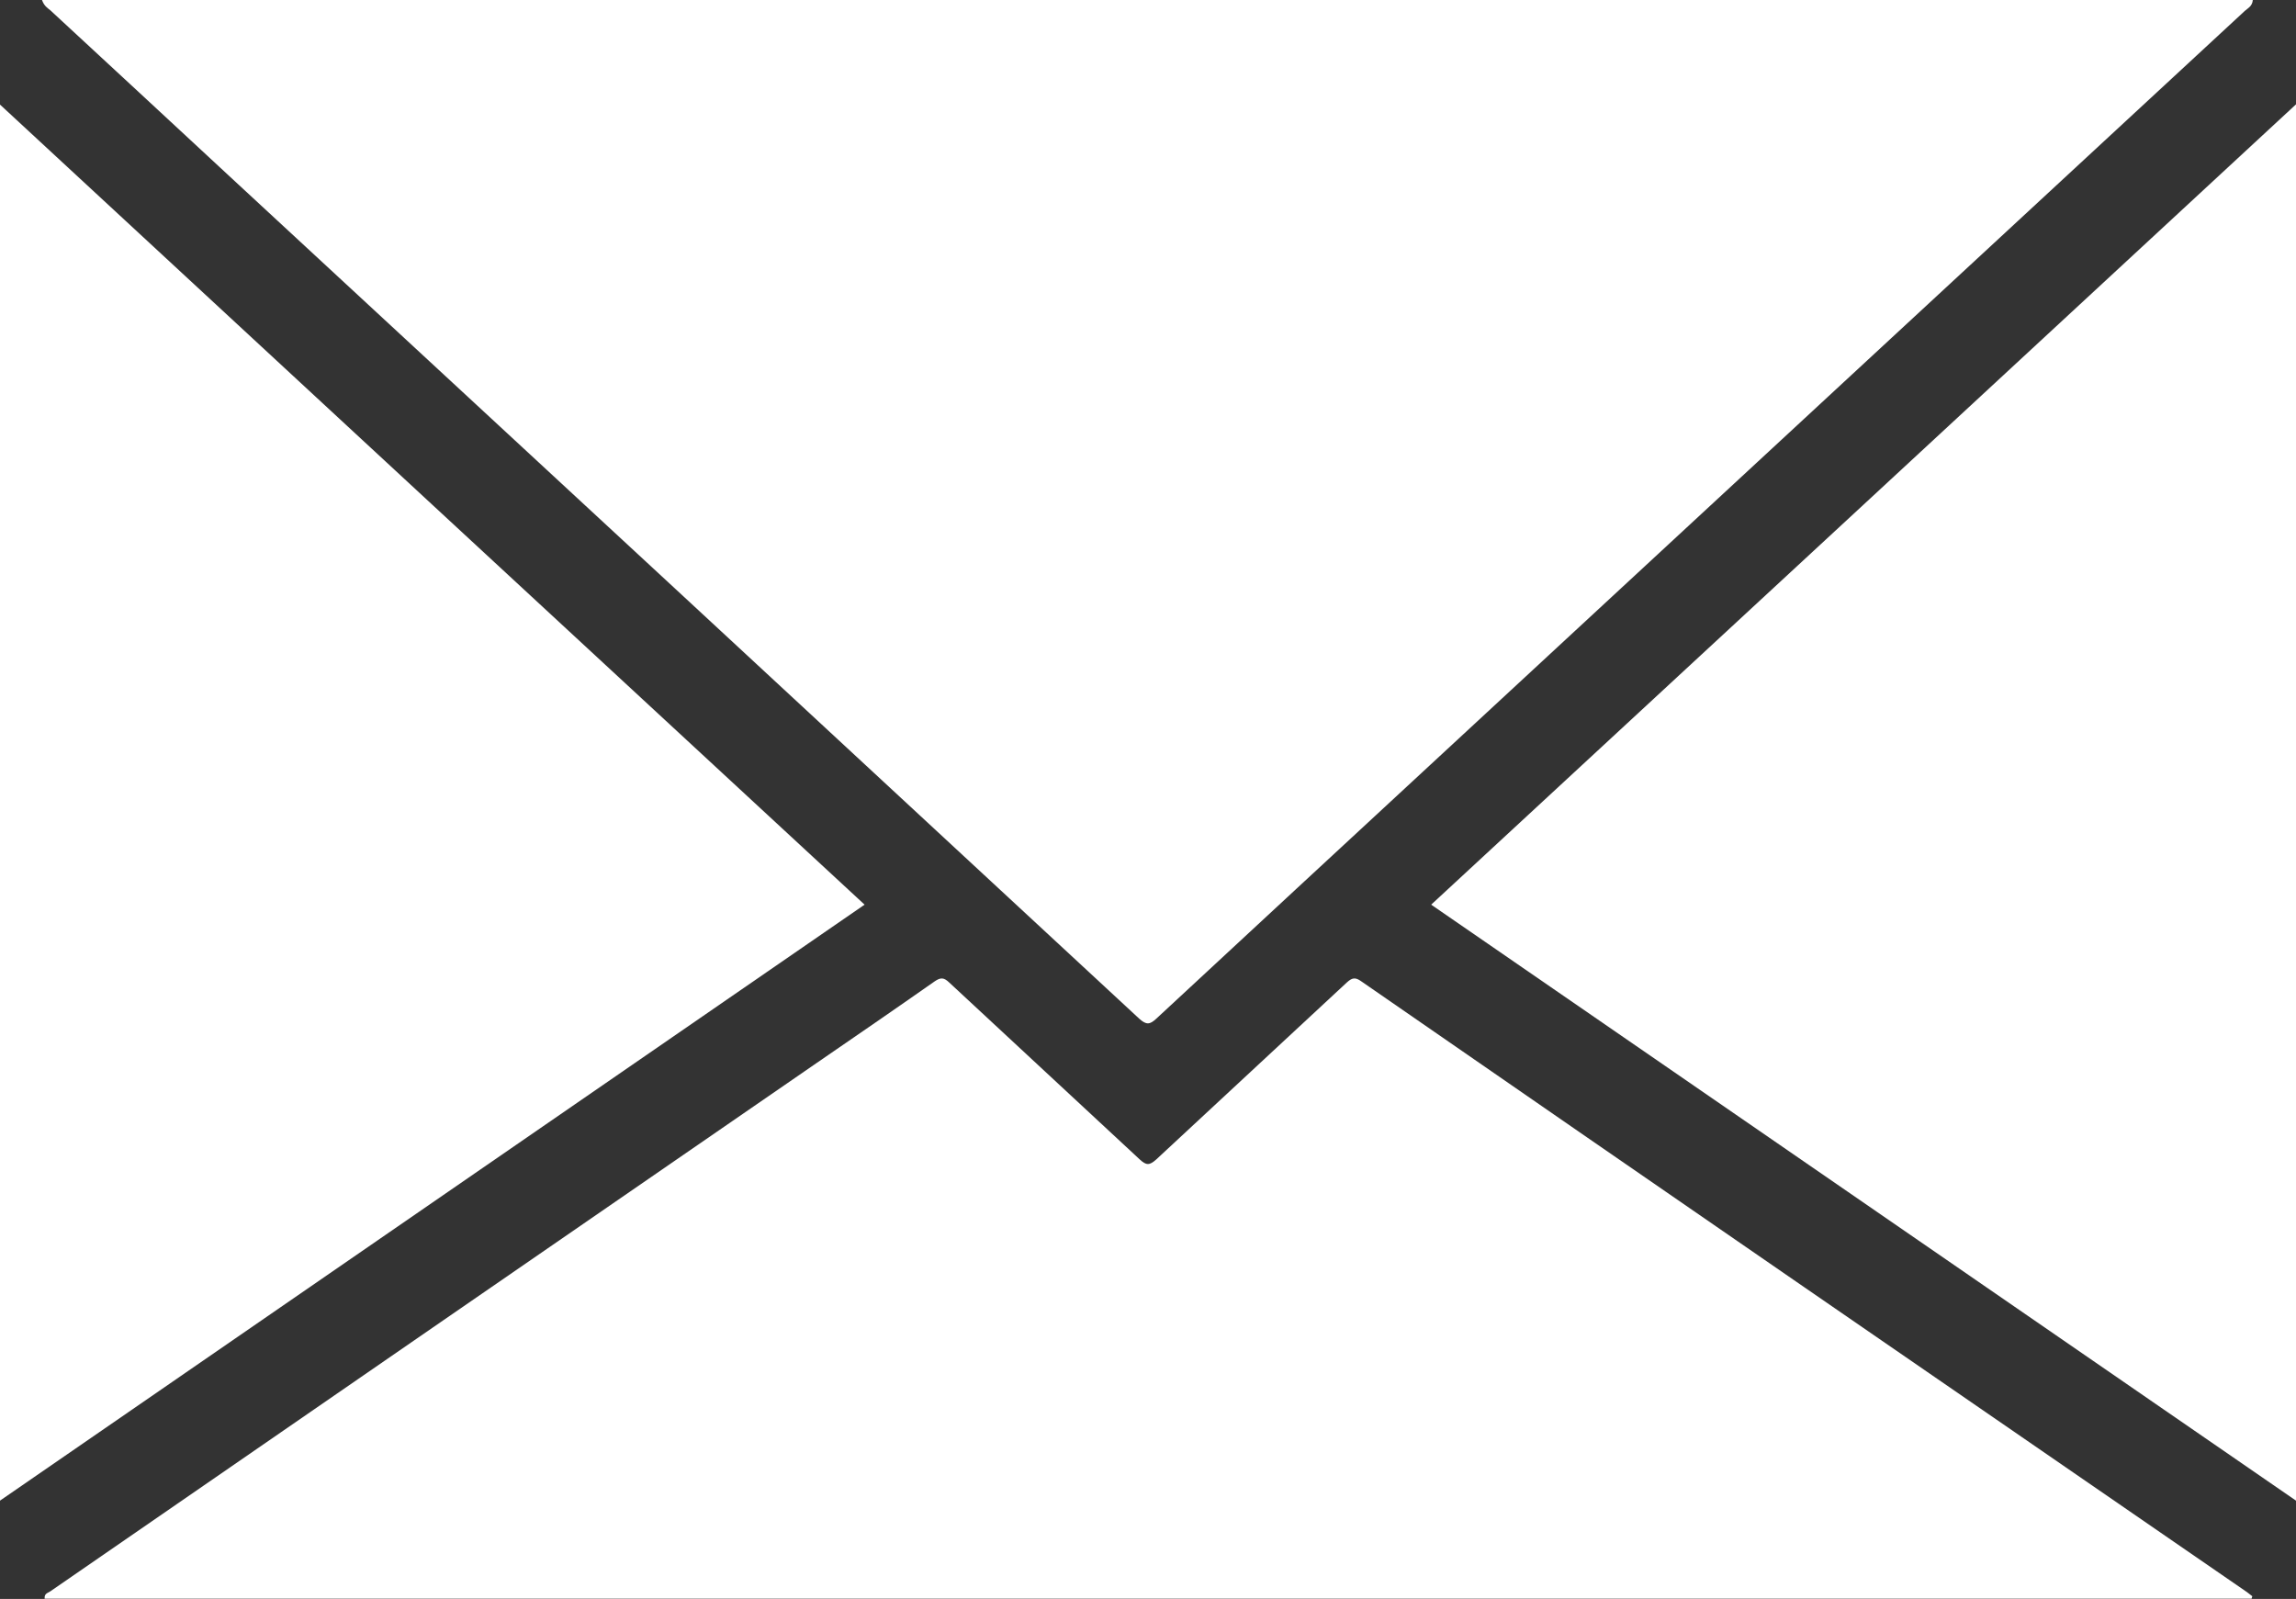
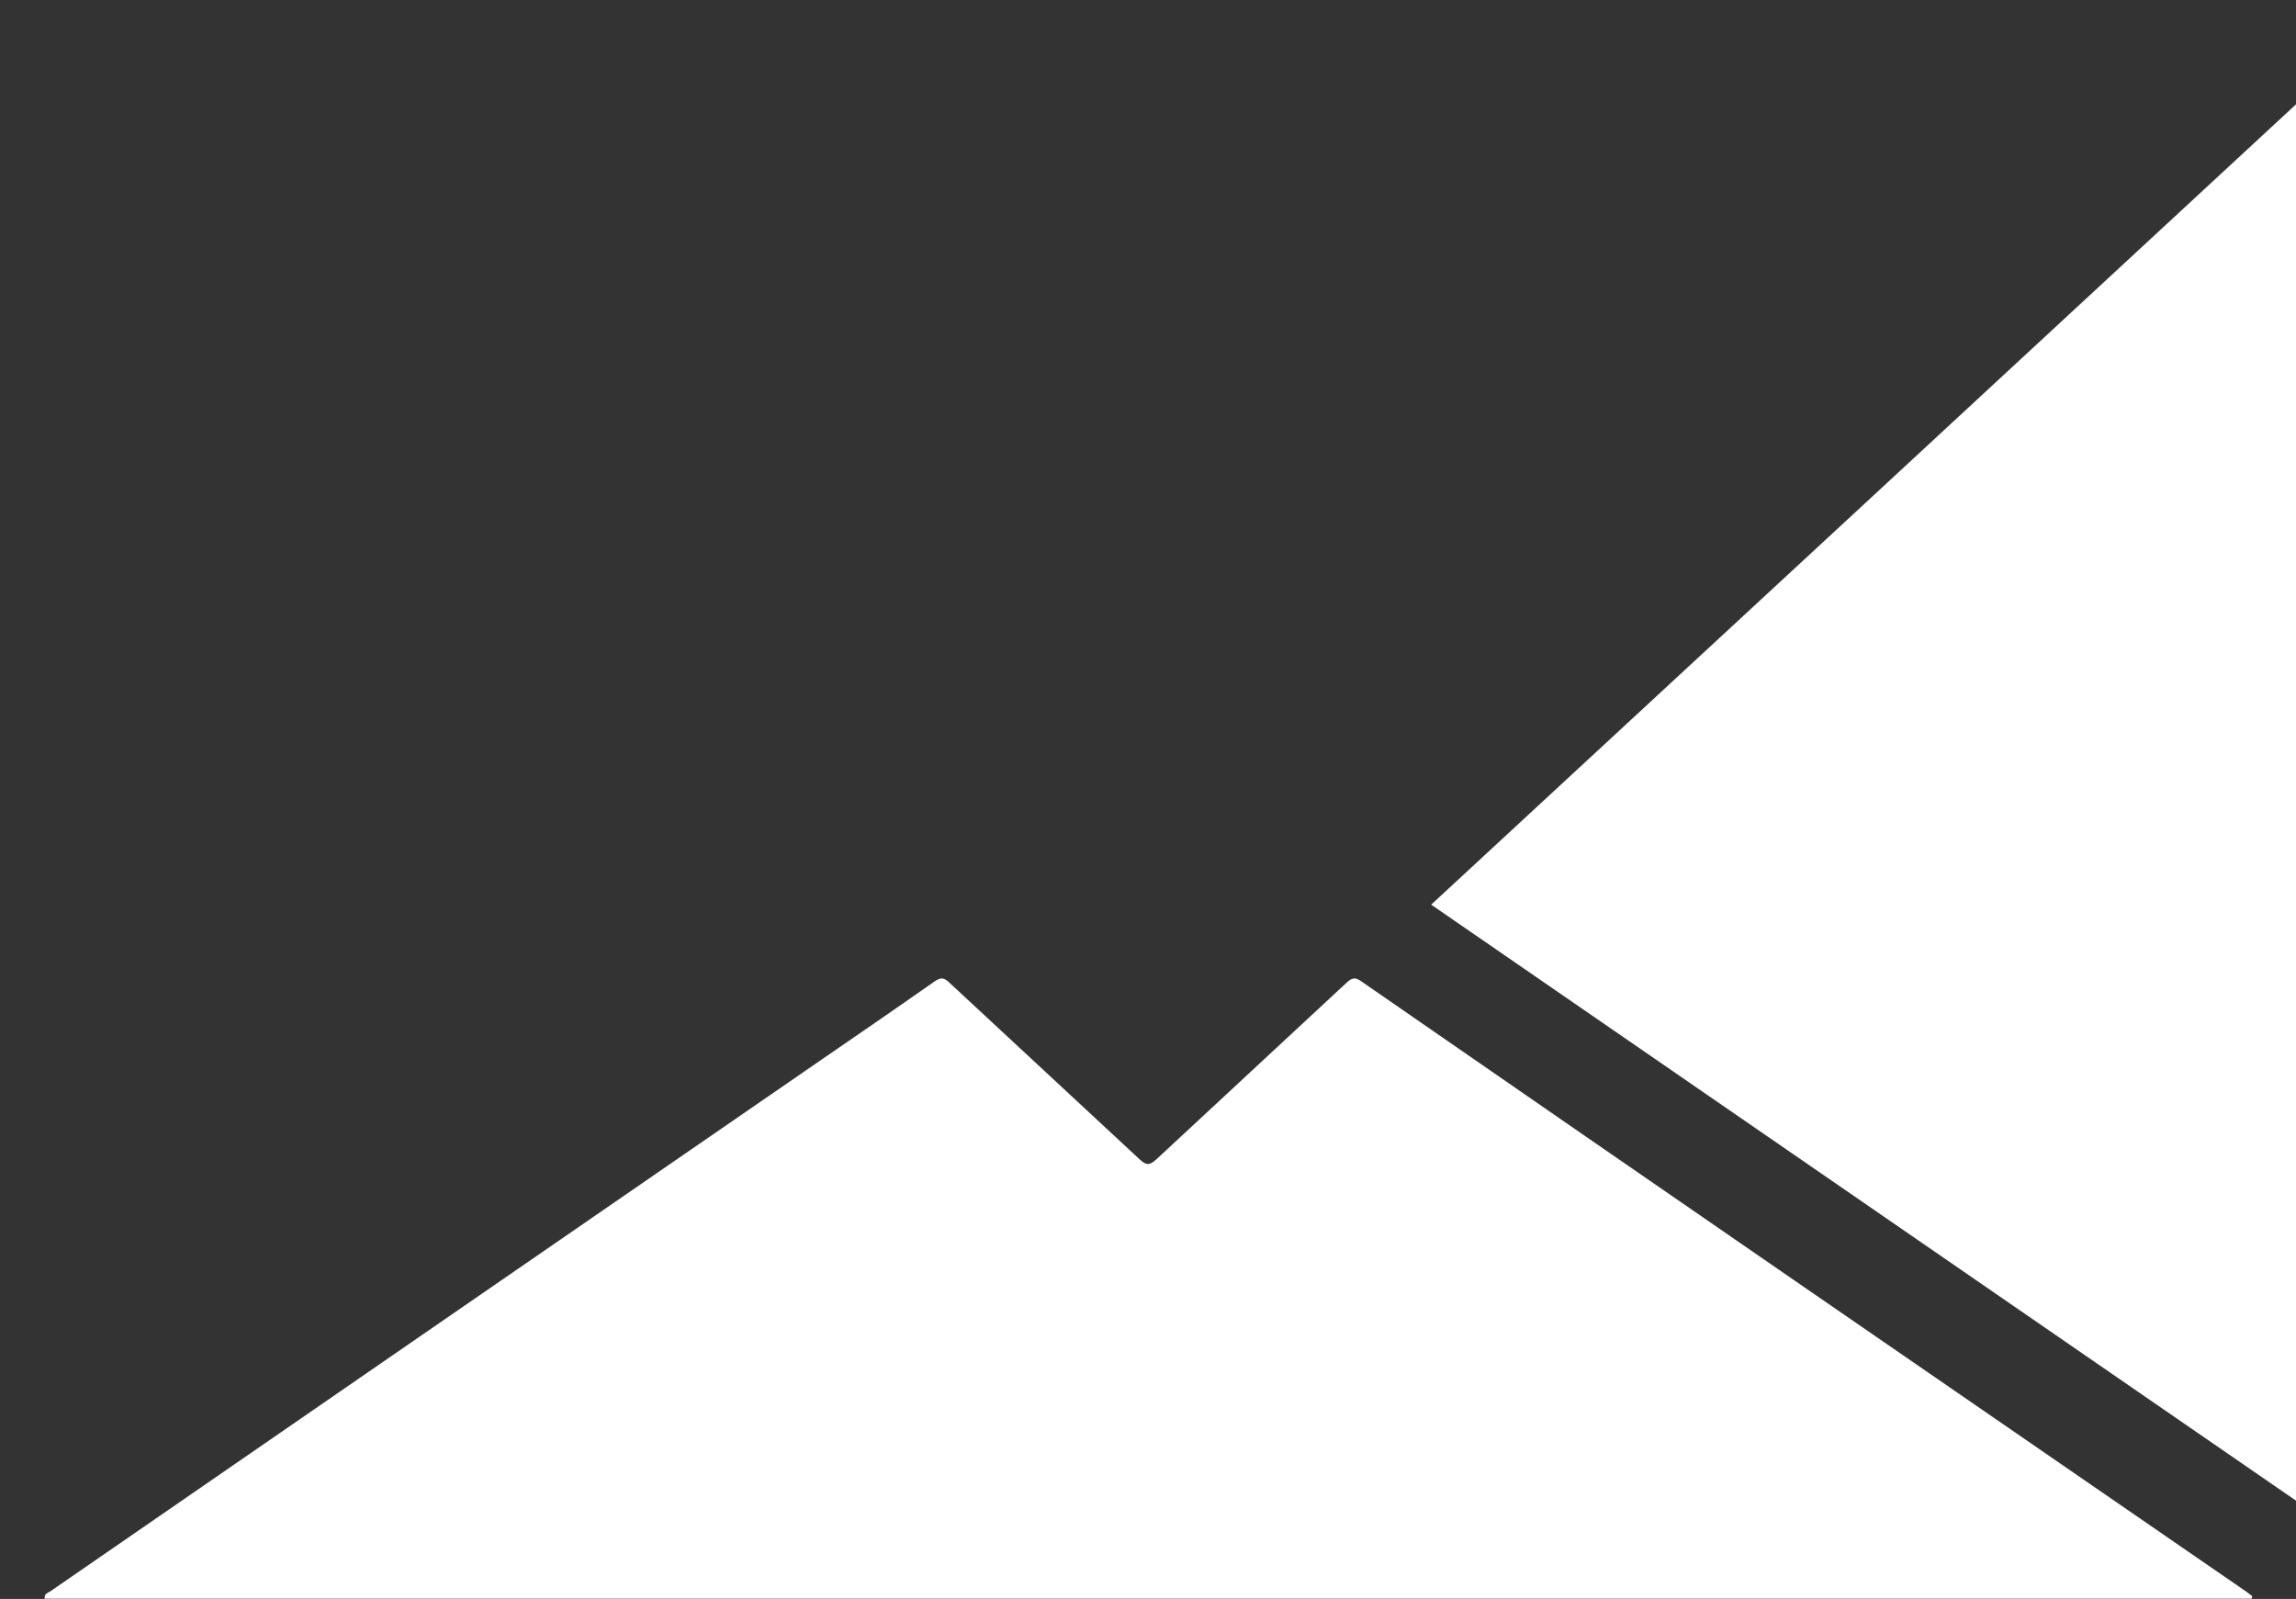
<svg xmlns="http://www.w3.org/2000/svg" version="1.1" id="_レイヤー_2" x="0px" y="0px" viewBox="0 0 946.2 658.9" style="enable-background:new 0 0 946.2 658.9;" xml:space="preserve">
  <rect x="0" y="0" width="946.2" height="658.9" fill="#333333" stroke="none" />
  <style type="text/css">
	.st0{fill:#FFFFFF;}
</style>
  <g id="_レイヤー_1-2">
-     <path class="st0" d="M20.7,4.2C45.2,26.9,69.6,49.4,94,72.1c125.2,115.8,250.4,231.7,375.5,347.7c2.9,2.6,4.3,2.5,7,0   c77.8-72.2,155.8-144.2,233.7-216.4C781.9,137,853.5,70.8,925.1,4.5c1.2-1.1,3.1-1.9,3.3-4.5H17.3C18.2,2.5,19.6,3.3,20.7,4.2   L20.7,4.2z" />
    <path class="st0" d="M561,404.4c-2.5-1.8-3.8-1.5-6,0.5c-26.1,24.3-52.4,48.6-78.5,72.9c-2.8,2.5-4.1,2.5-6.8,0   c-26.1-24.3-52.4-48.6-78.5-72.9c-2.2-2.1-3.5-2.2-6-0.5c-16.4,11.5-33,22.9-49.6,34.3c-104.9,72.3-210,144.7-314.9,217.1   c-1,0.7-2.5,0.8-2.3,3h909.5c0.1-0.4,0.2-0.8,0.3-1c-0.8-0.6-1.5-1.2-2.2-1.7C804.3,572.3,682.5,488.5,561,404.4L561,404.4z" />
-     <path class="st0" d="M0,43.1v575.3c119-82.1,237.6-163.7,356.3-245.6C237.5,263,119,153.2,0,43.1z" />
    <path class="st0" d="M946.2,618.4V43C827.1,153.2,708.6,263,589.8,372.8C708.6,454.7,827.2,536.4,946.2,618.4L946.2,618.4z" />
  </g>
</svg>